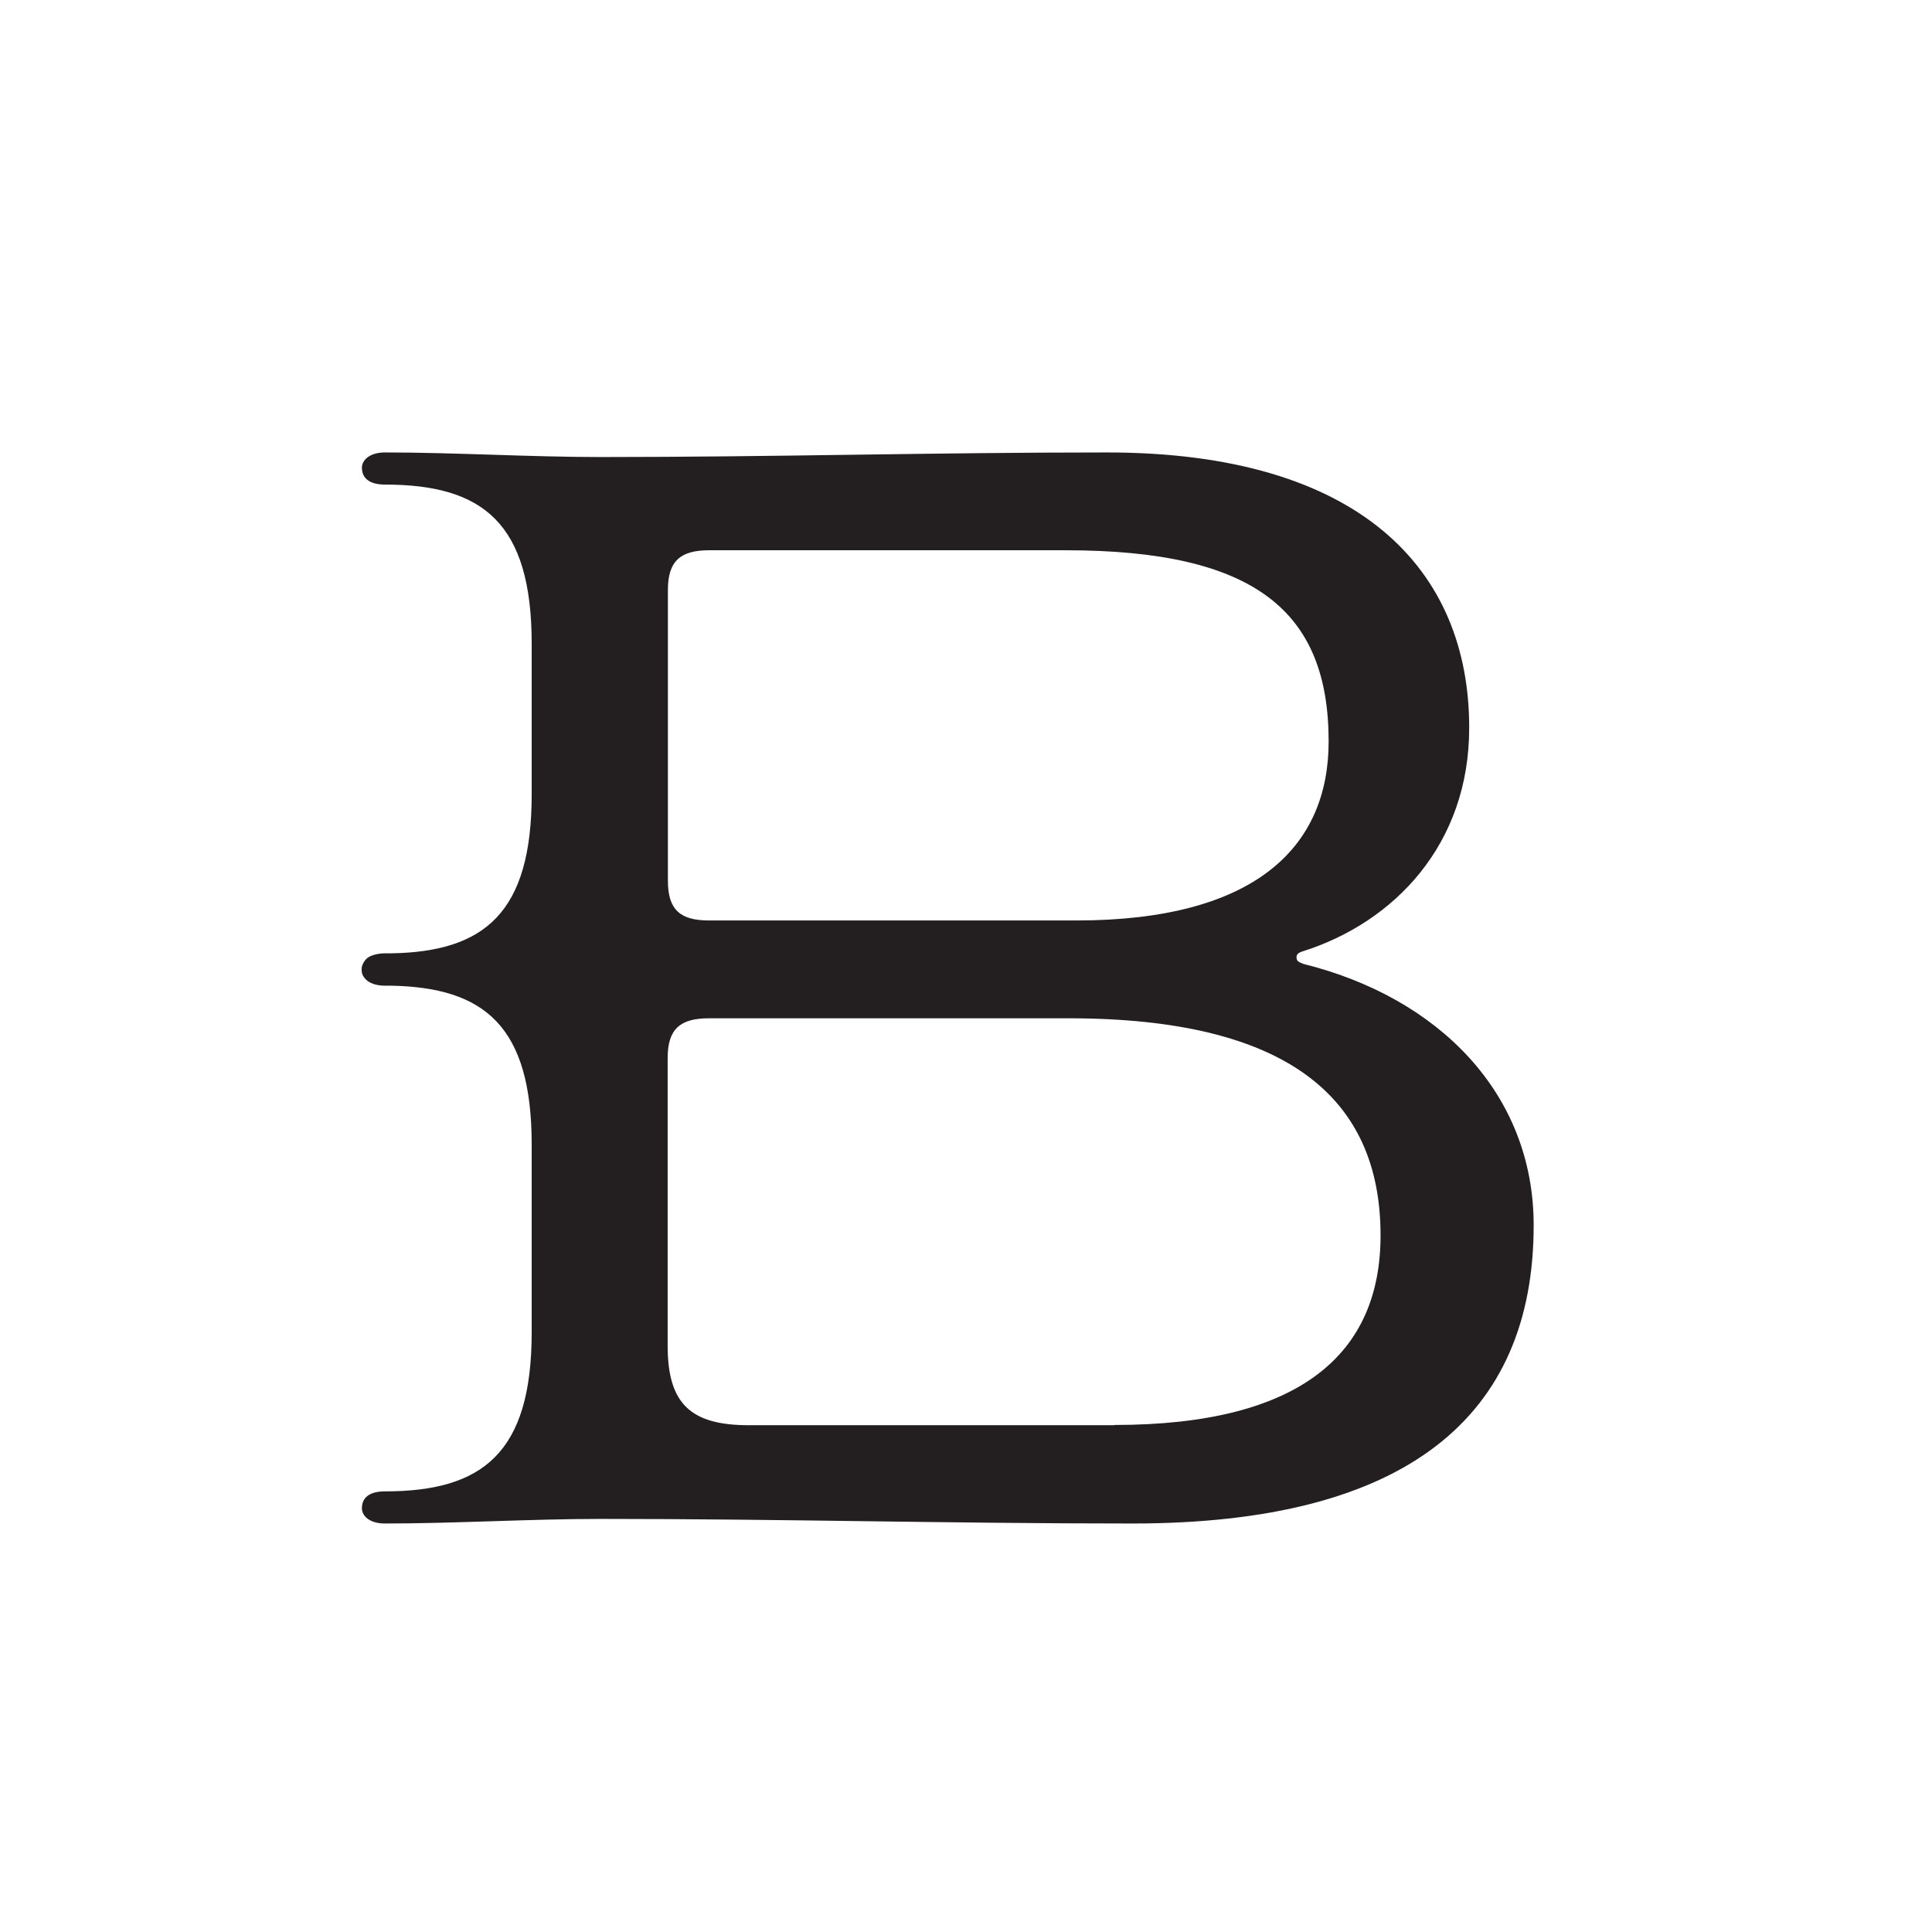
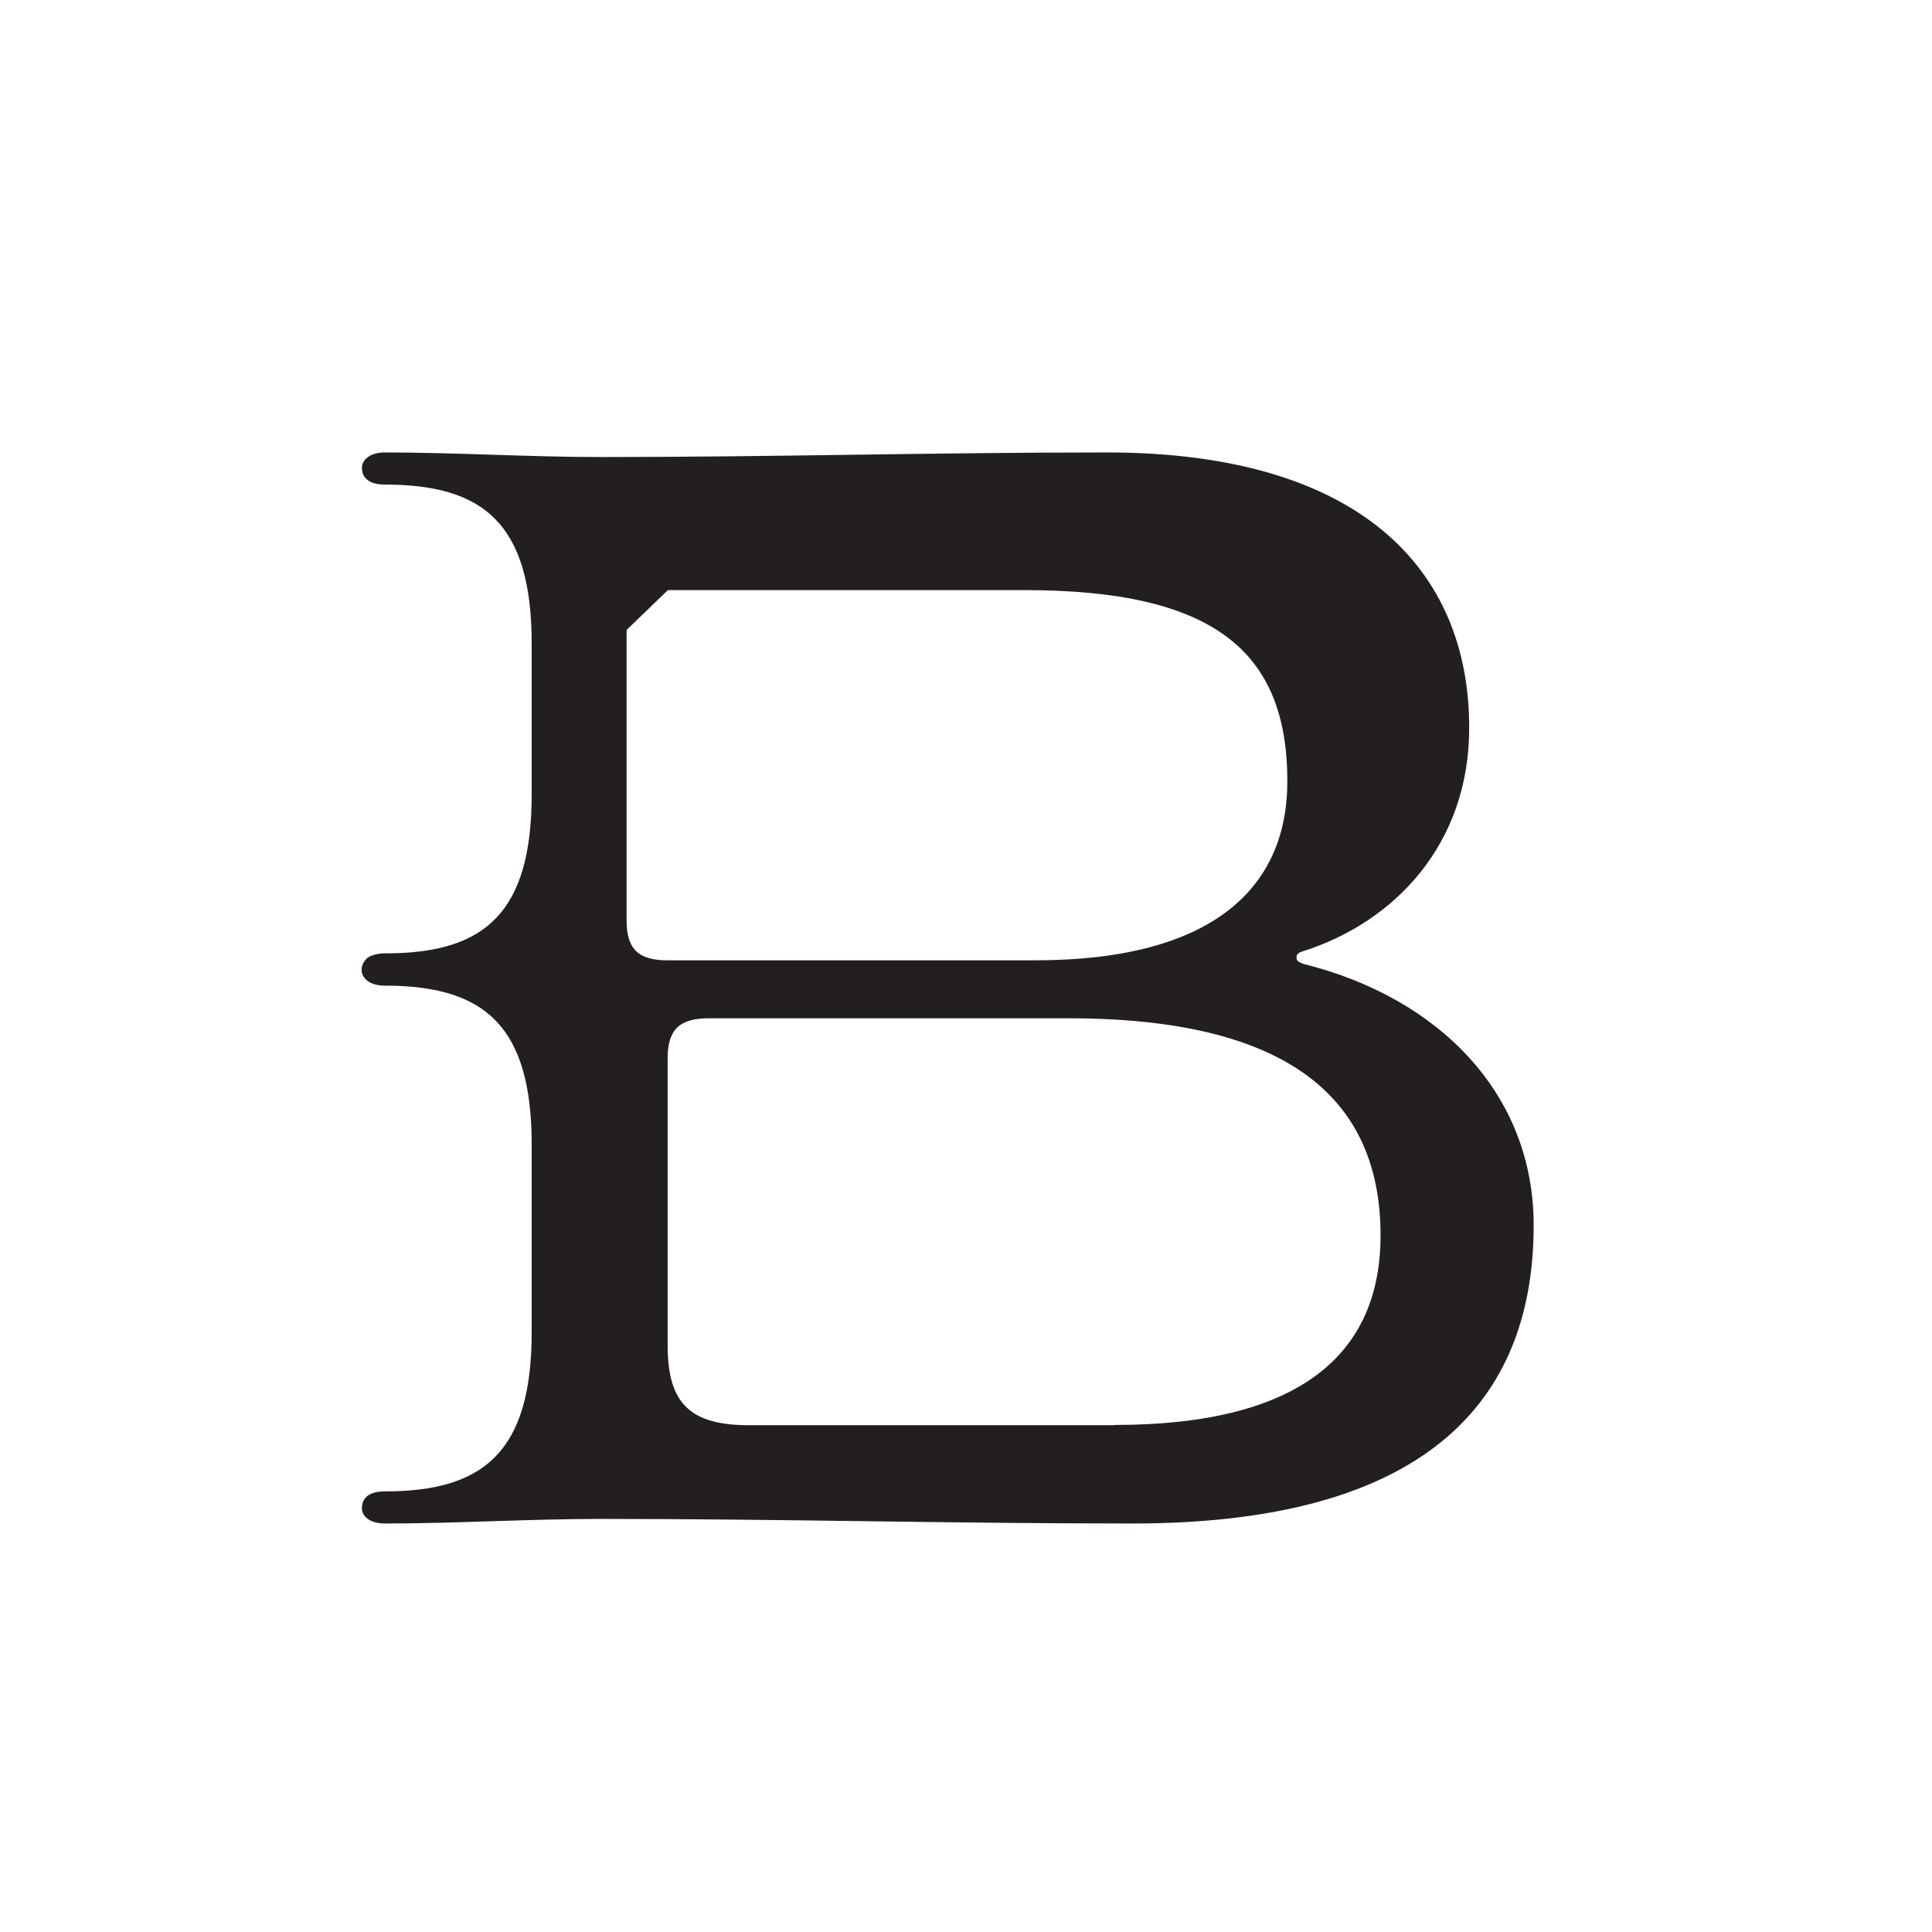
<svg xmlns="http://www.w3.org/2000/svg" width="80" height="80" fill="none">
-   <path fill="#231F20" d="M53.936 39.895c-.19-.06-.25-.13-.25-.25s.06-.19.25-.25c3.8-1.2 6.9-4.43 6.9-9.25.01-6.53-4.49-11.41-15-11.41-7.29 0-13.75.19-20.97.19-2.91 0-6.02-.19-8.93-.19-.63 0-.95.32-.95.63 0 .44.32.7.95.7 4.05 0 6.08 1.58 6.08 6.59v6.24c0 4.9-1.95 6.52-5.83 6.58h-.25c-.18 0-.34.03-.47.07-.17.05-.29.13-.37.25-.07.1-.12.21-.12.31v.08c0 .11.04.22.12.31.08.11.2.19.37.25.13.04.28.07.47.07h.25c3.88.07 5.83 1.68 5.83 6.58v7.77c0 5-2.03 6.59-6.08 6.59-.63 0-.95.25-.95.7 0 .32.32.63.95.63 2.91 0 6.02-.19 8.93-.19 7.6 0 14.38.19 22.04.19 11.34 0 16.6-4.43 16.6-12.35 0-5.45-3.93-9.44-9.57-10.83v-.01zm-26.28-15.46c0-1.2.51-1.65 1.71-1.65h14.76c7.85 0 10.89 2.53 10.89 7.92 0 4.37-3.04 7.41-10.45 7.41h-15.2c-1.2 0-1.71-.44-1.71-1.65v-12.03zm18.49 34.58h-15.14c-2.41 0-3.36-.89-3.36-3.29v-11.91c0-1.2.51-1.65 1.71-1.65h14.89c9.06 0 12.92 3.29 12.92 8.99 0 4.88-3.29 7.85-11.02 7.85v.01z" />
+   <path fill="#231F20" d="M53.936 39.895c-.19-.06-.25-.13-.25-.25s.06-.19.25-.25c3.8-1.2 6.9-4.43 6.9-9.25.01-6.53-4.49-11.41-15-11.41-7.29 0-13.75.19-20.97.19-2.91 0-6.02-.19-8.93-.19-.63 0-.95.32-.95.63 0 .44.32.7.95.7 4.05 0 6.08 1.58 6.08 6.59v6.24c0 4.9-1.95 6.52-5.83 6.58h-.25c-.18 0-.34.03-.47.07-.17.05-.29.13-.37.25-.07.1-.12.21-.12.31v.08c0 .11.04.22.12.31.08.11.2.19.37.25.13.04.28.07.47.07h.25c3.88.07 5.83 1.68 5.83 6.58v7.77c0 5-2.03 6.59-6.08 6.59-.63 0-.95.25-.95.7 0 .32.32.63.95.63 2.91 0 6.02-.19 8.93-.19 7.6 0 14.38.19 22.04.19 11.34 0 16.6-4.43 16.6-12.35 0-5.45-3.93-9.44-9.57-10.83v-.01zm-26.28-15.46h14.76c7.85 0 10.89 2.53 10.89 7.92 0 4.37-3.04 7.41-10.45 7.41h-15.2c-1.2 0-1.71-.44-1.71-1.65v-12.03zm18.49 34.58h-15.14c-2.41 0-3.36-.89-3.36-3.29v-11.91c0-1.2.51-1.65 1.71-1.65h14.89c9.06 0 12.92 3.29 12.92 8.99 0 4.88-3.29 7.85-11.02 7.85v.01z" />
</svg>